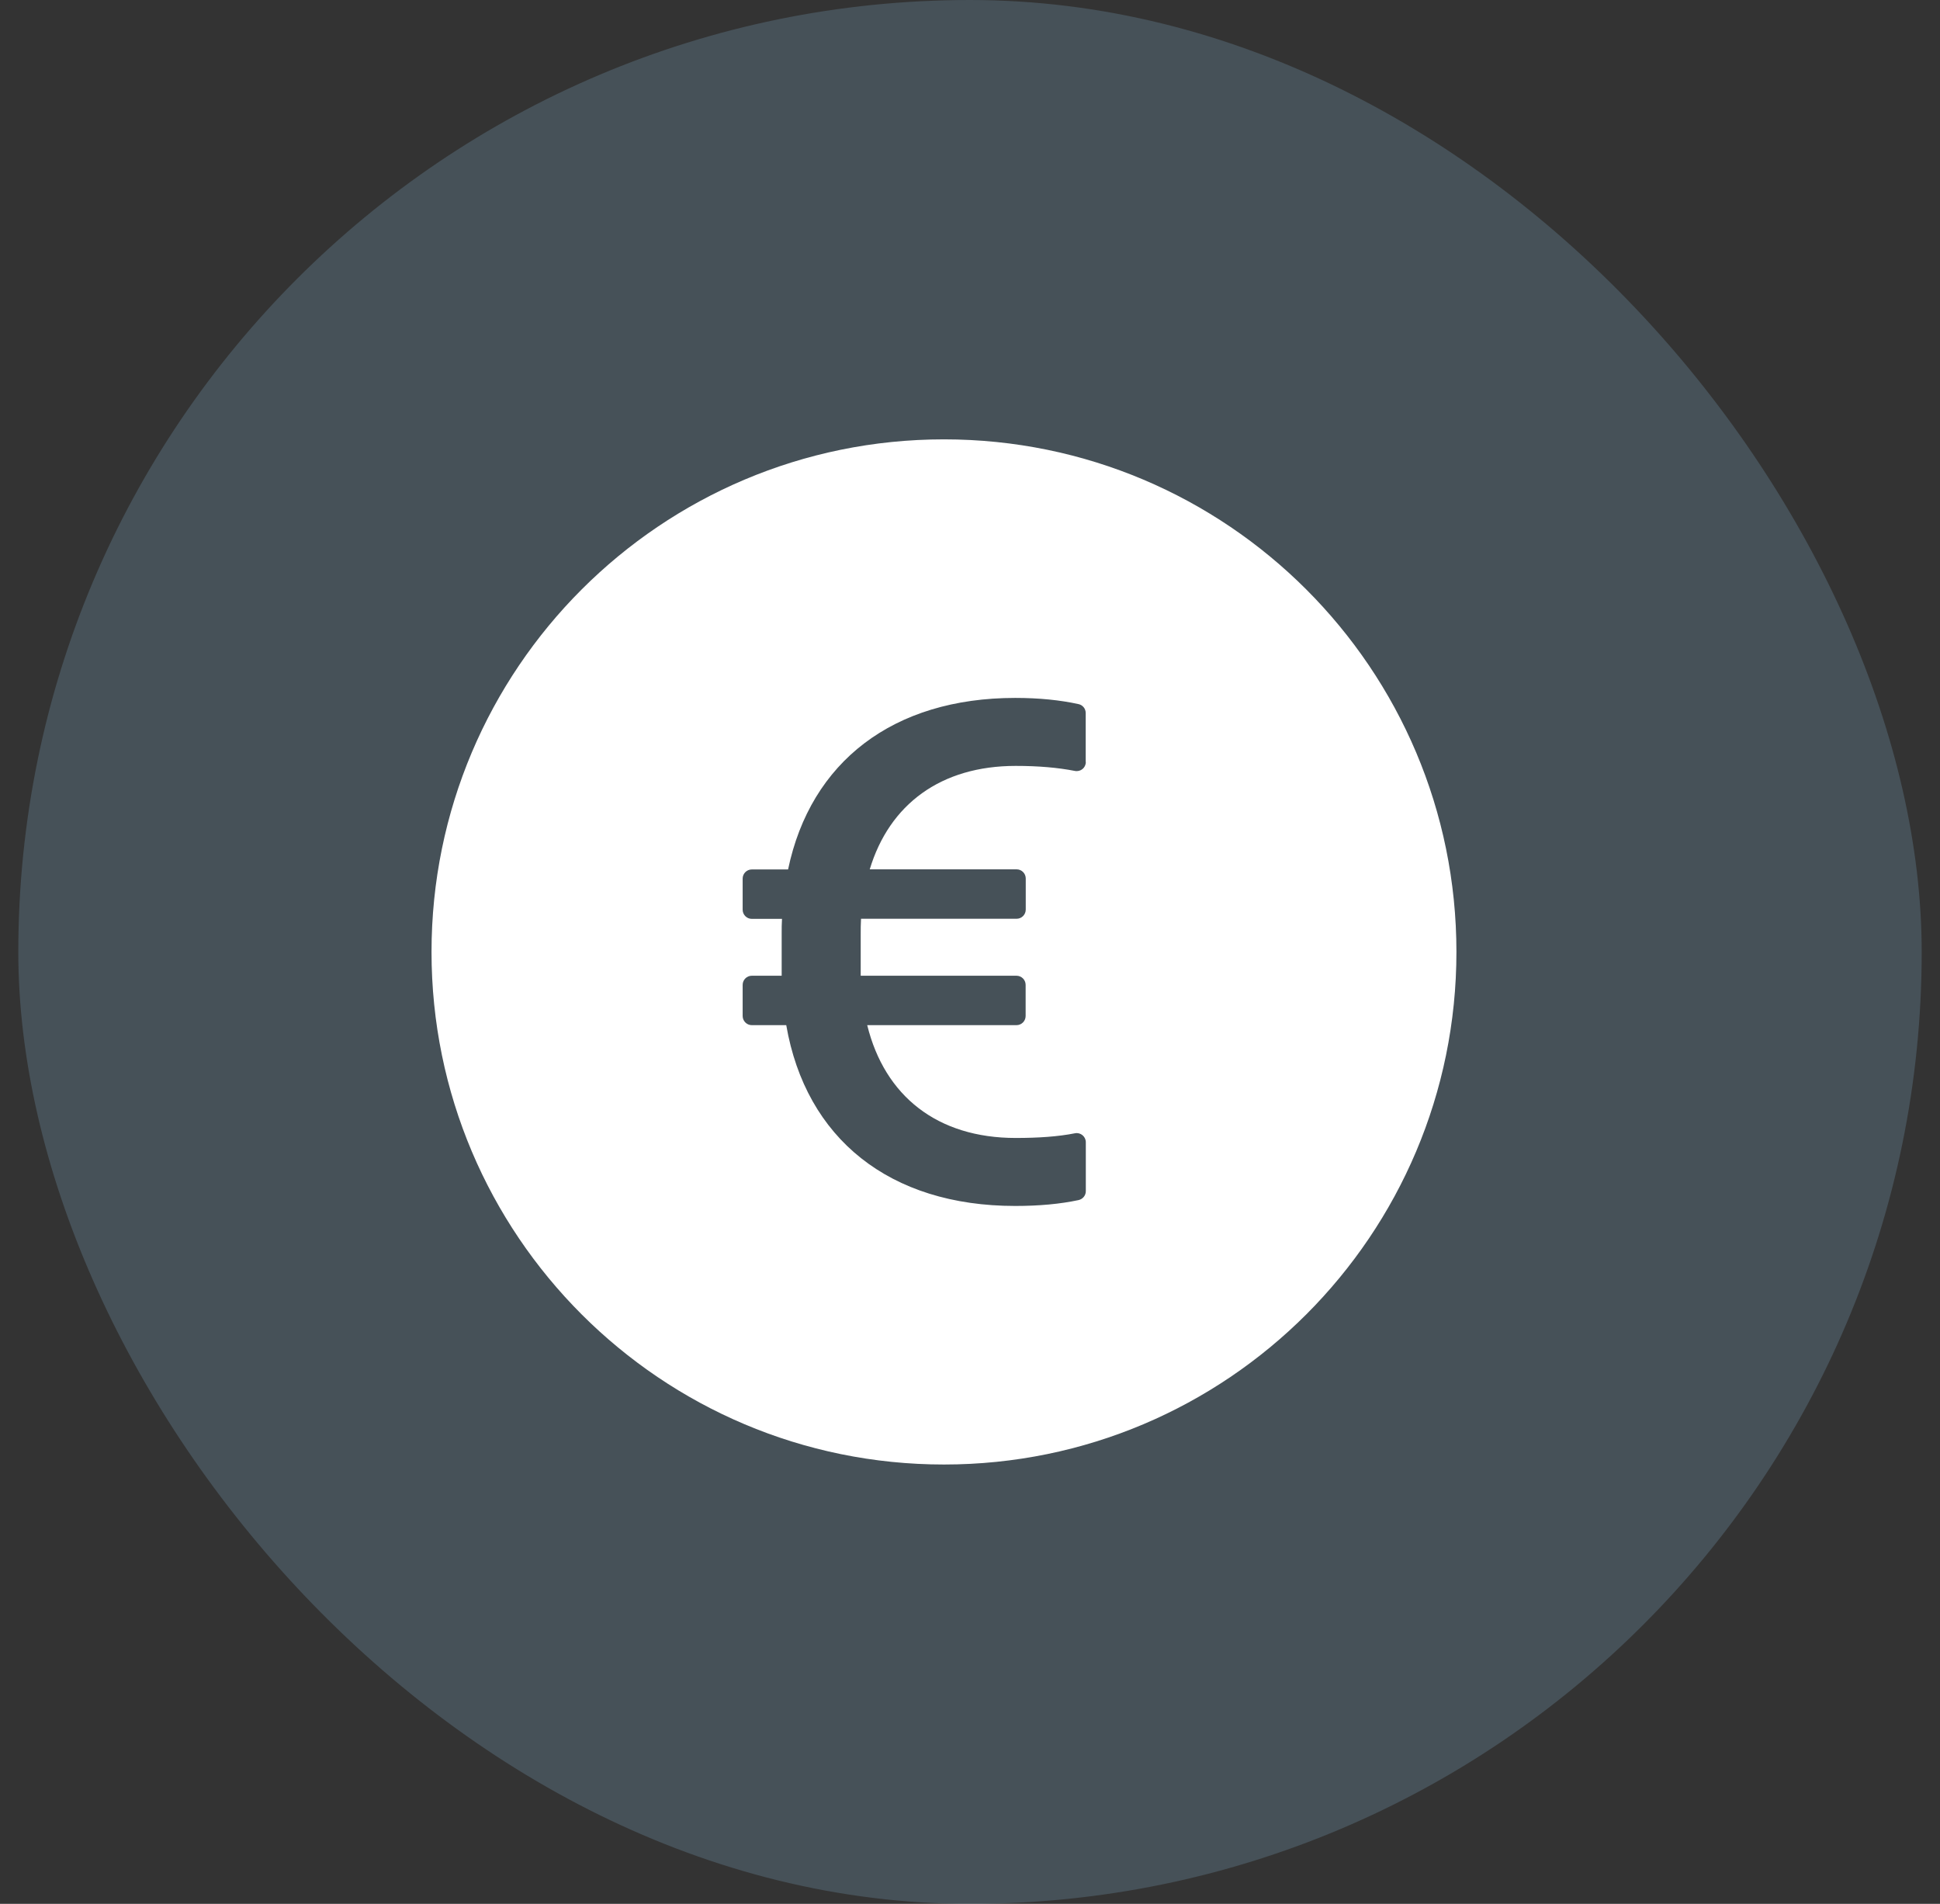
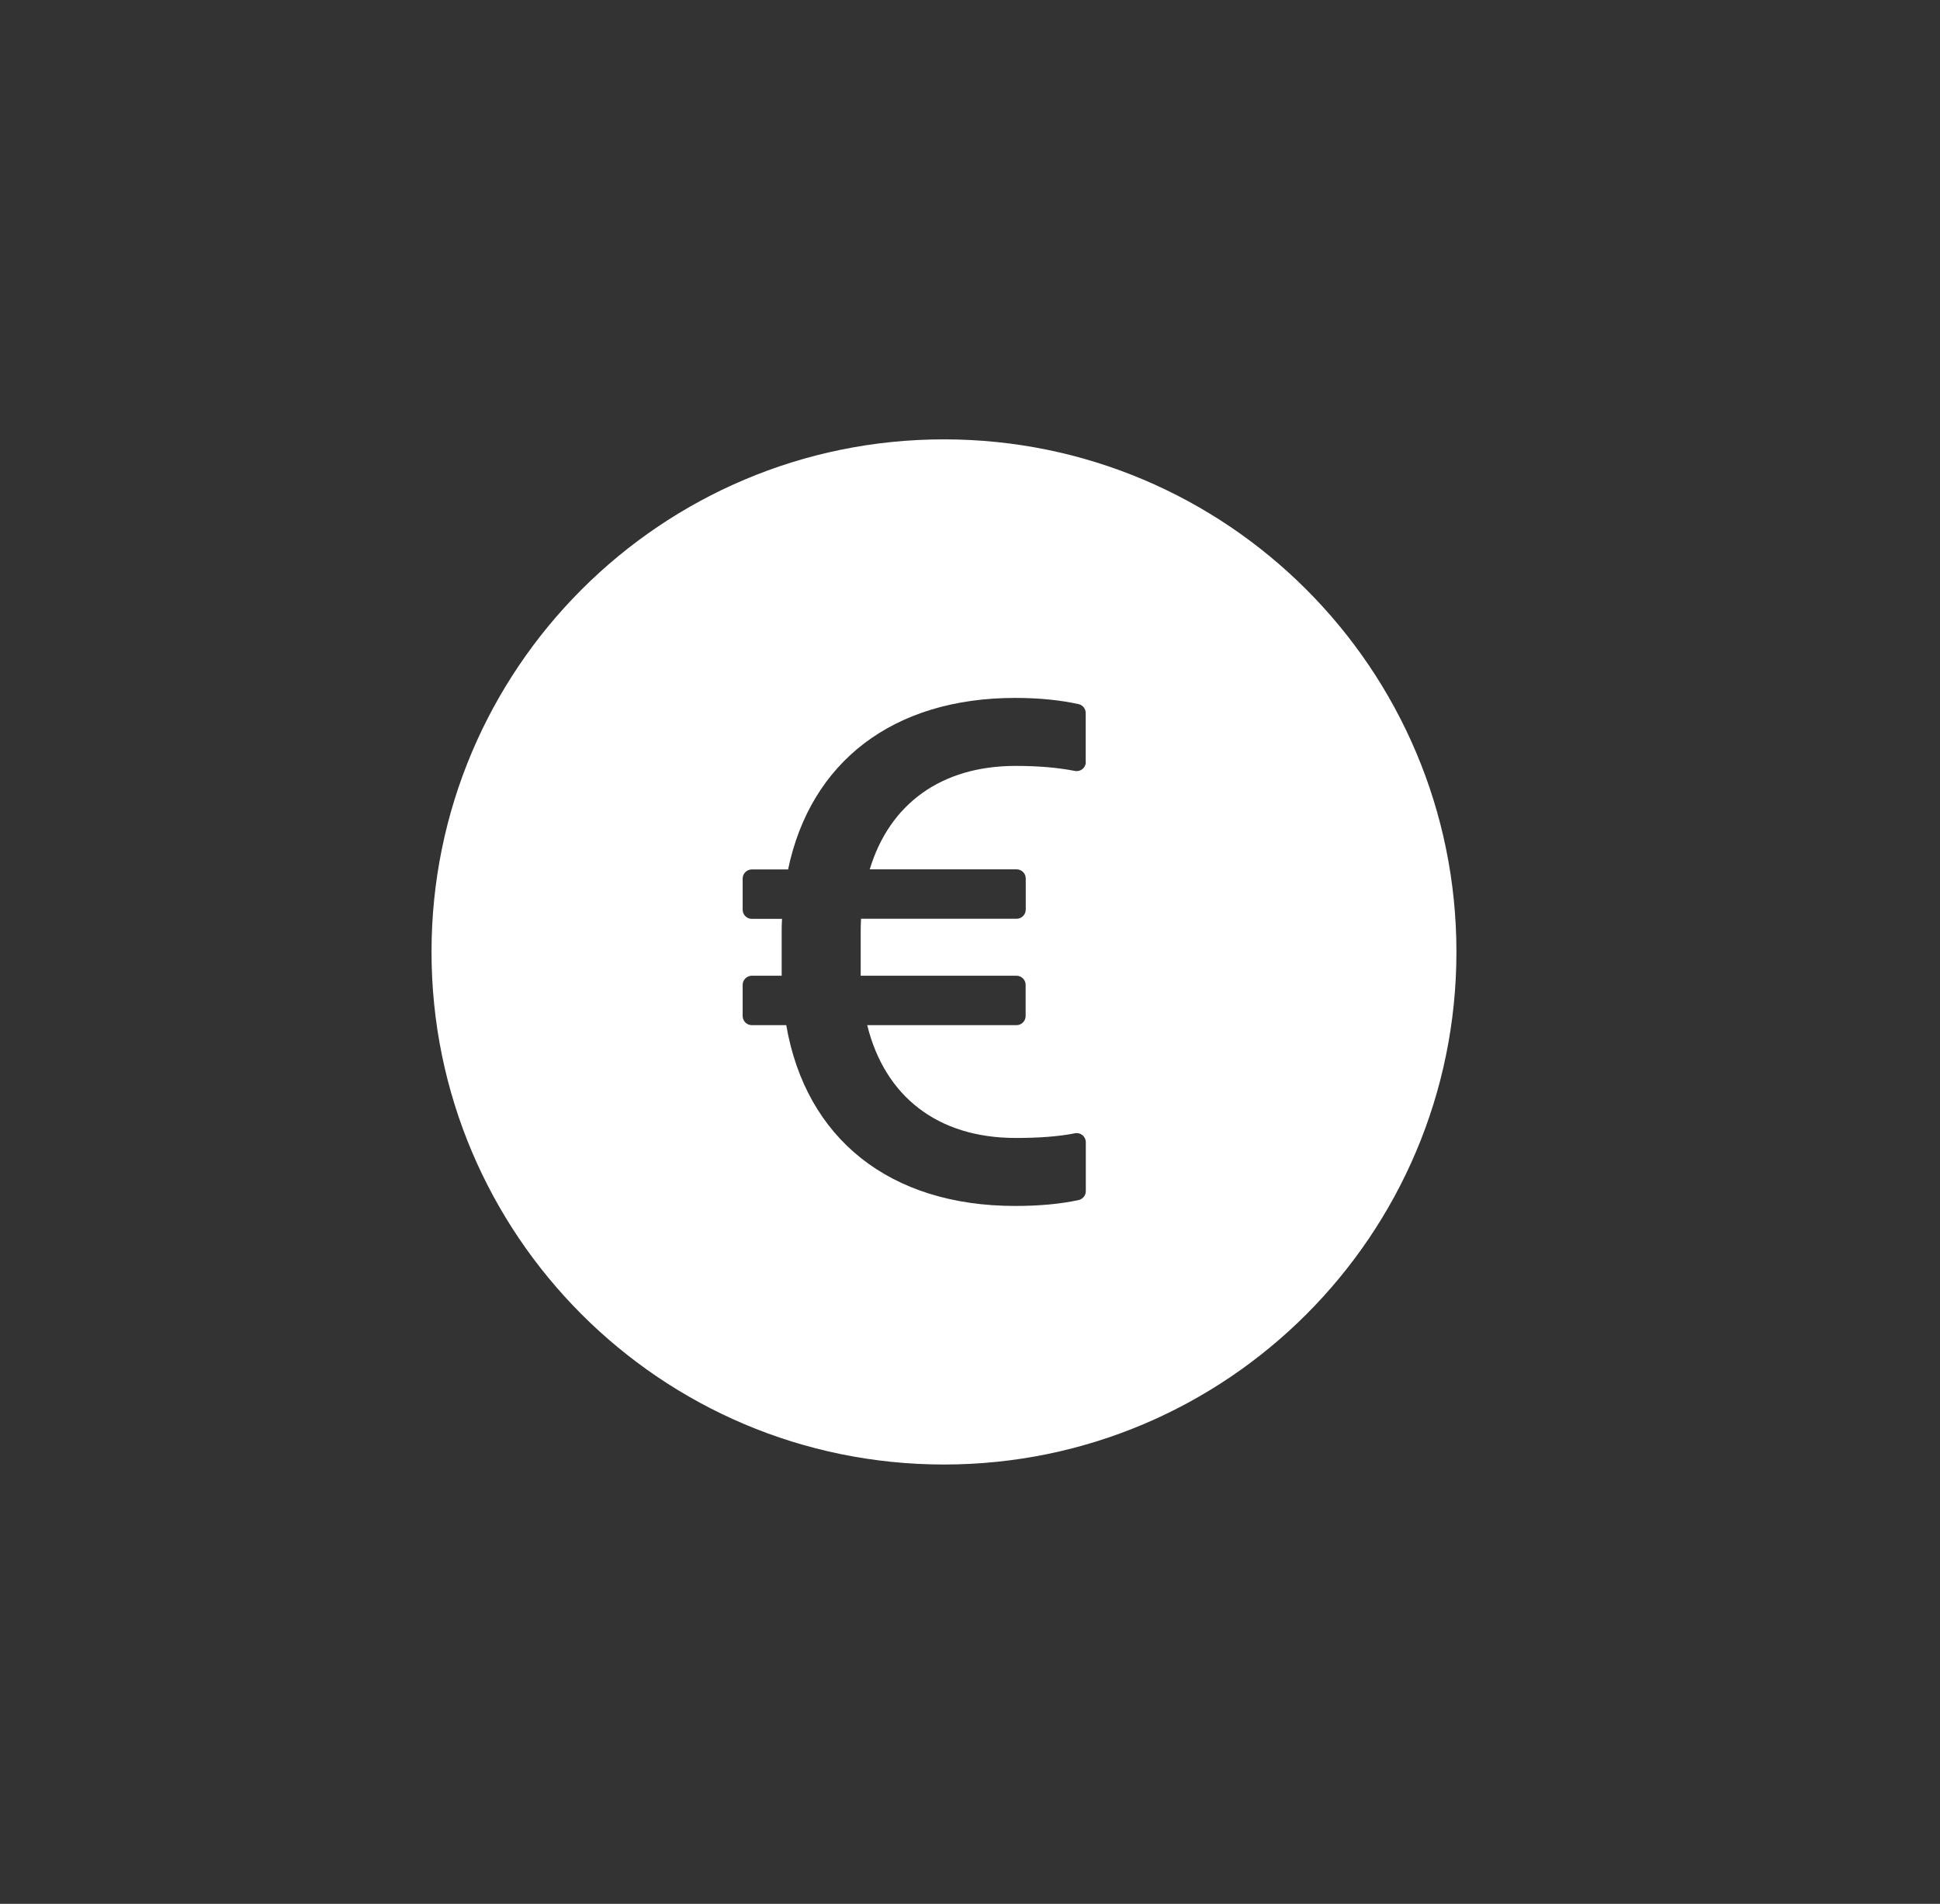
<svg xmlns="http://www.w3.org/2000/svg" width="53" height="52" viewBox="0 0 53 52" fill="none">
  <rect x="0" y="0" width="53" height="52" fill="#333333" stroke="none" />
-   <rect x="0.5" width="52" height="52" rx="26" fill="#92CAEC" fill-opacity="0.2" />
  <path d="M25.789 12C18.058 12 11.789 18.269 11.789 26C11.789 33.731 18.058 40 25.789 40C33.52 40 39.789 33.731 39.789 26C39.789 18.269 33.52 12 25.789 12ZM27.773 23.744C27.911 23.744 28.023 23.856 28.023 23.994V24.844C28.023 24.981 27.911 25.094 27.773 25.094H23.523C23.514 25.231 23.514 25.378 23.514 25.525V26.65H27.77C27.908 26.65 28.02 26.762 28.02 26.9V27.75C28.02 27.887 27.908 28 27.77 28H23.692C24.17 29.938 25.608 31.081 27.748 31.081C28.37 31.081 28.908 31.044 29.367 30.953C29.52 30.922 29.664 31.041 29.664 31.197V32.534C29.664 32.653 29.58 32.753 29.464 32.778C28.967 32.884 28.392 32.938 27.736 32.938C24.305 32.938 22.017 31.1 21.48 28H20.539C20.402 28 20.289 27.887 20.289 27.75V26.9C20.289 26.762 20.402 26.65 20.539 26.65H21.355V25.497C21.355 25.359 21.355 25.222 21.364 25.097H20.539C20.402 25.097 20.289 24.984 20.289 24.847V23.997C20.289 23.859 20.402 23.747 20.539 23.747H21.53C22.145 20.803 24.405 19.062 27.736 19.062C28.389 19.062 28.967 19.122 29.464 19.231C29.58 19.256 29.661 19.356 29.661 19.475V20.812H29.664C29.664 20.972 29.52 21.087 29.364 21.056C28.905 20.966 28.37 20.919 27.748 20.919C25.705 20.919 24.298 21.966 23.761 23.744H27.773Z" fill="white" />
</svg>